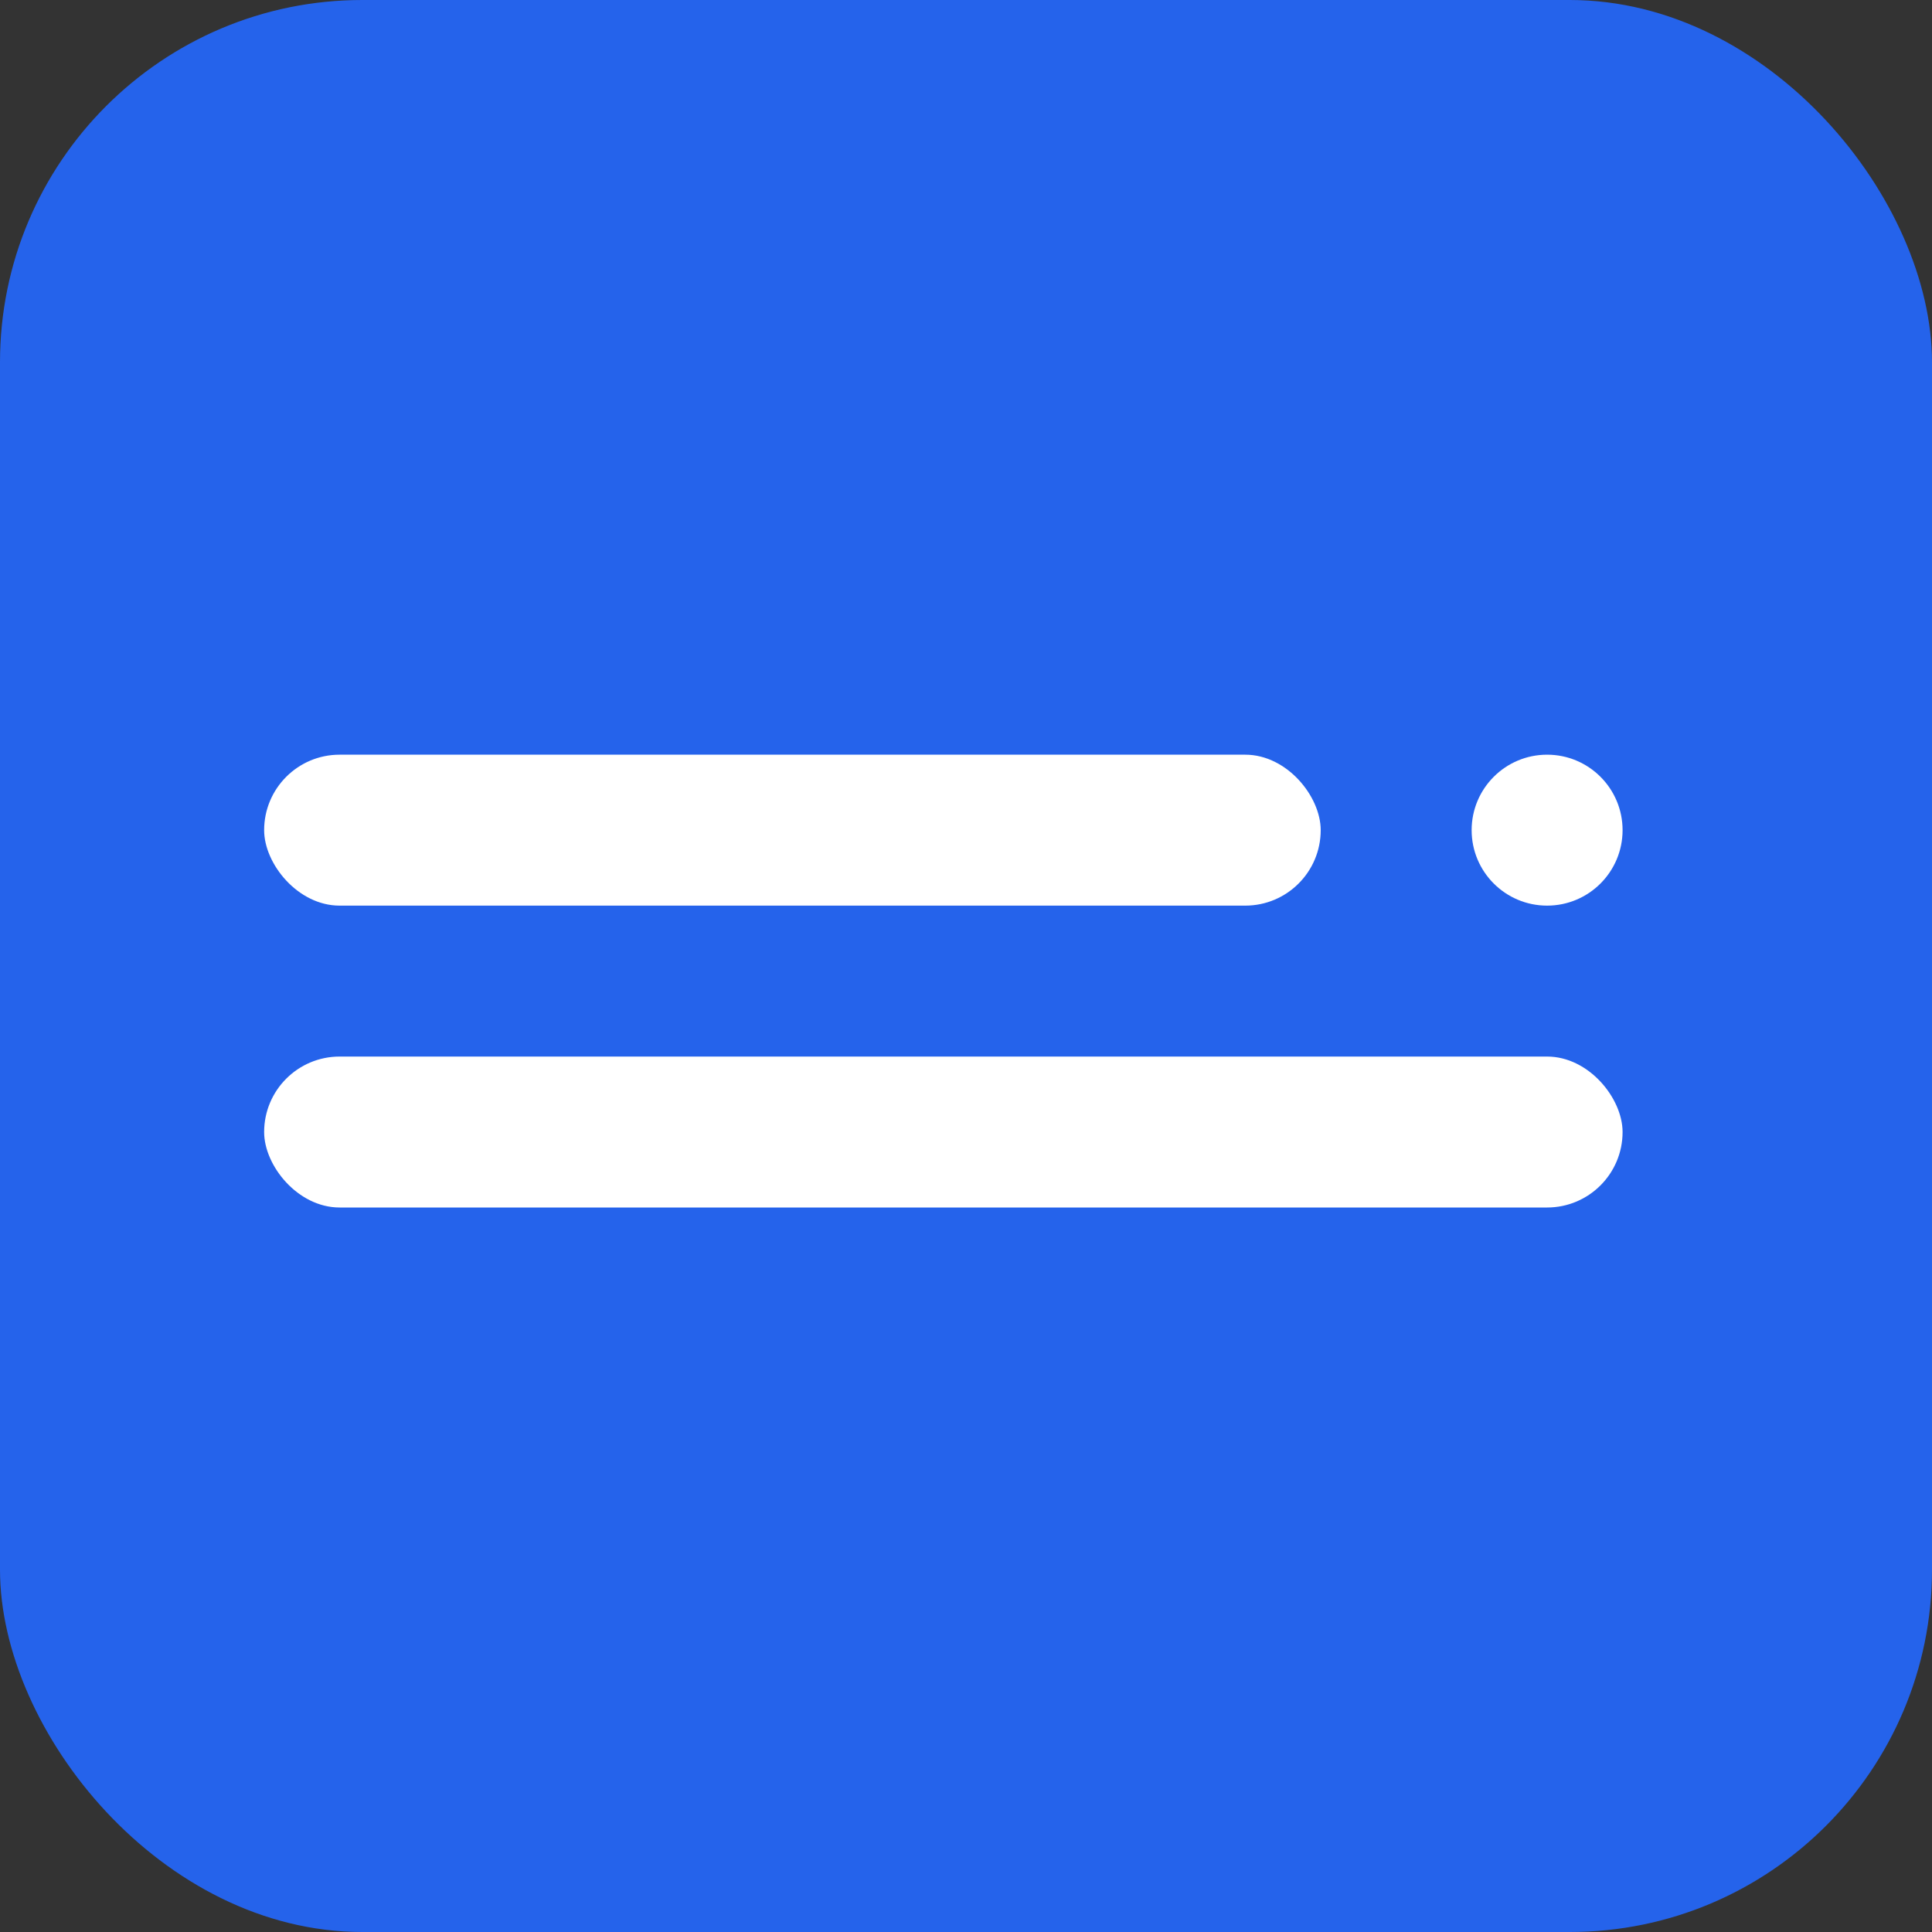
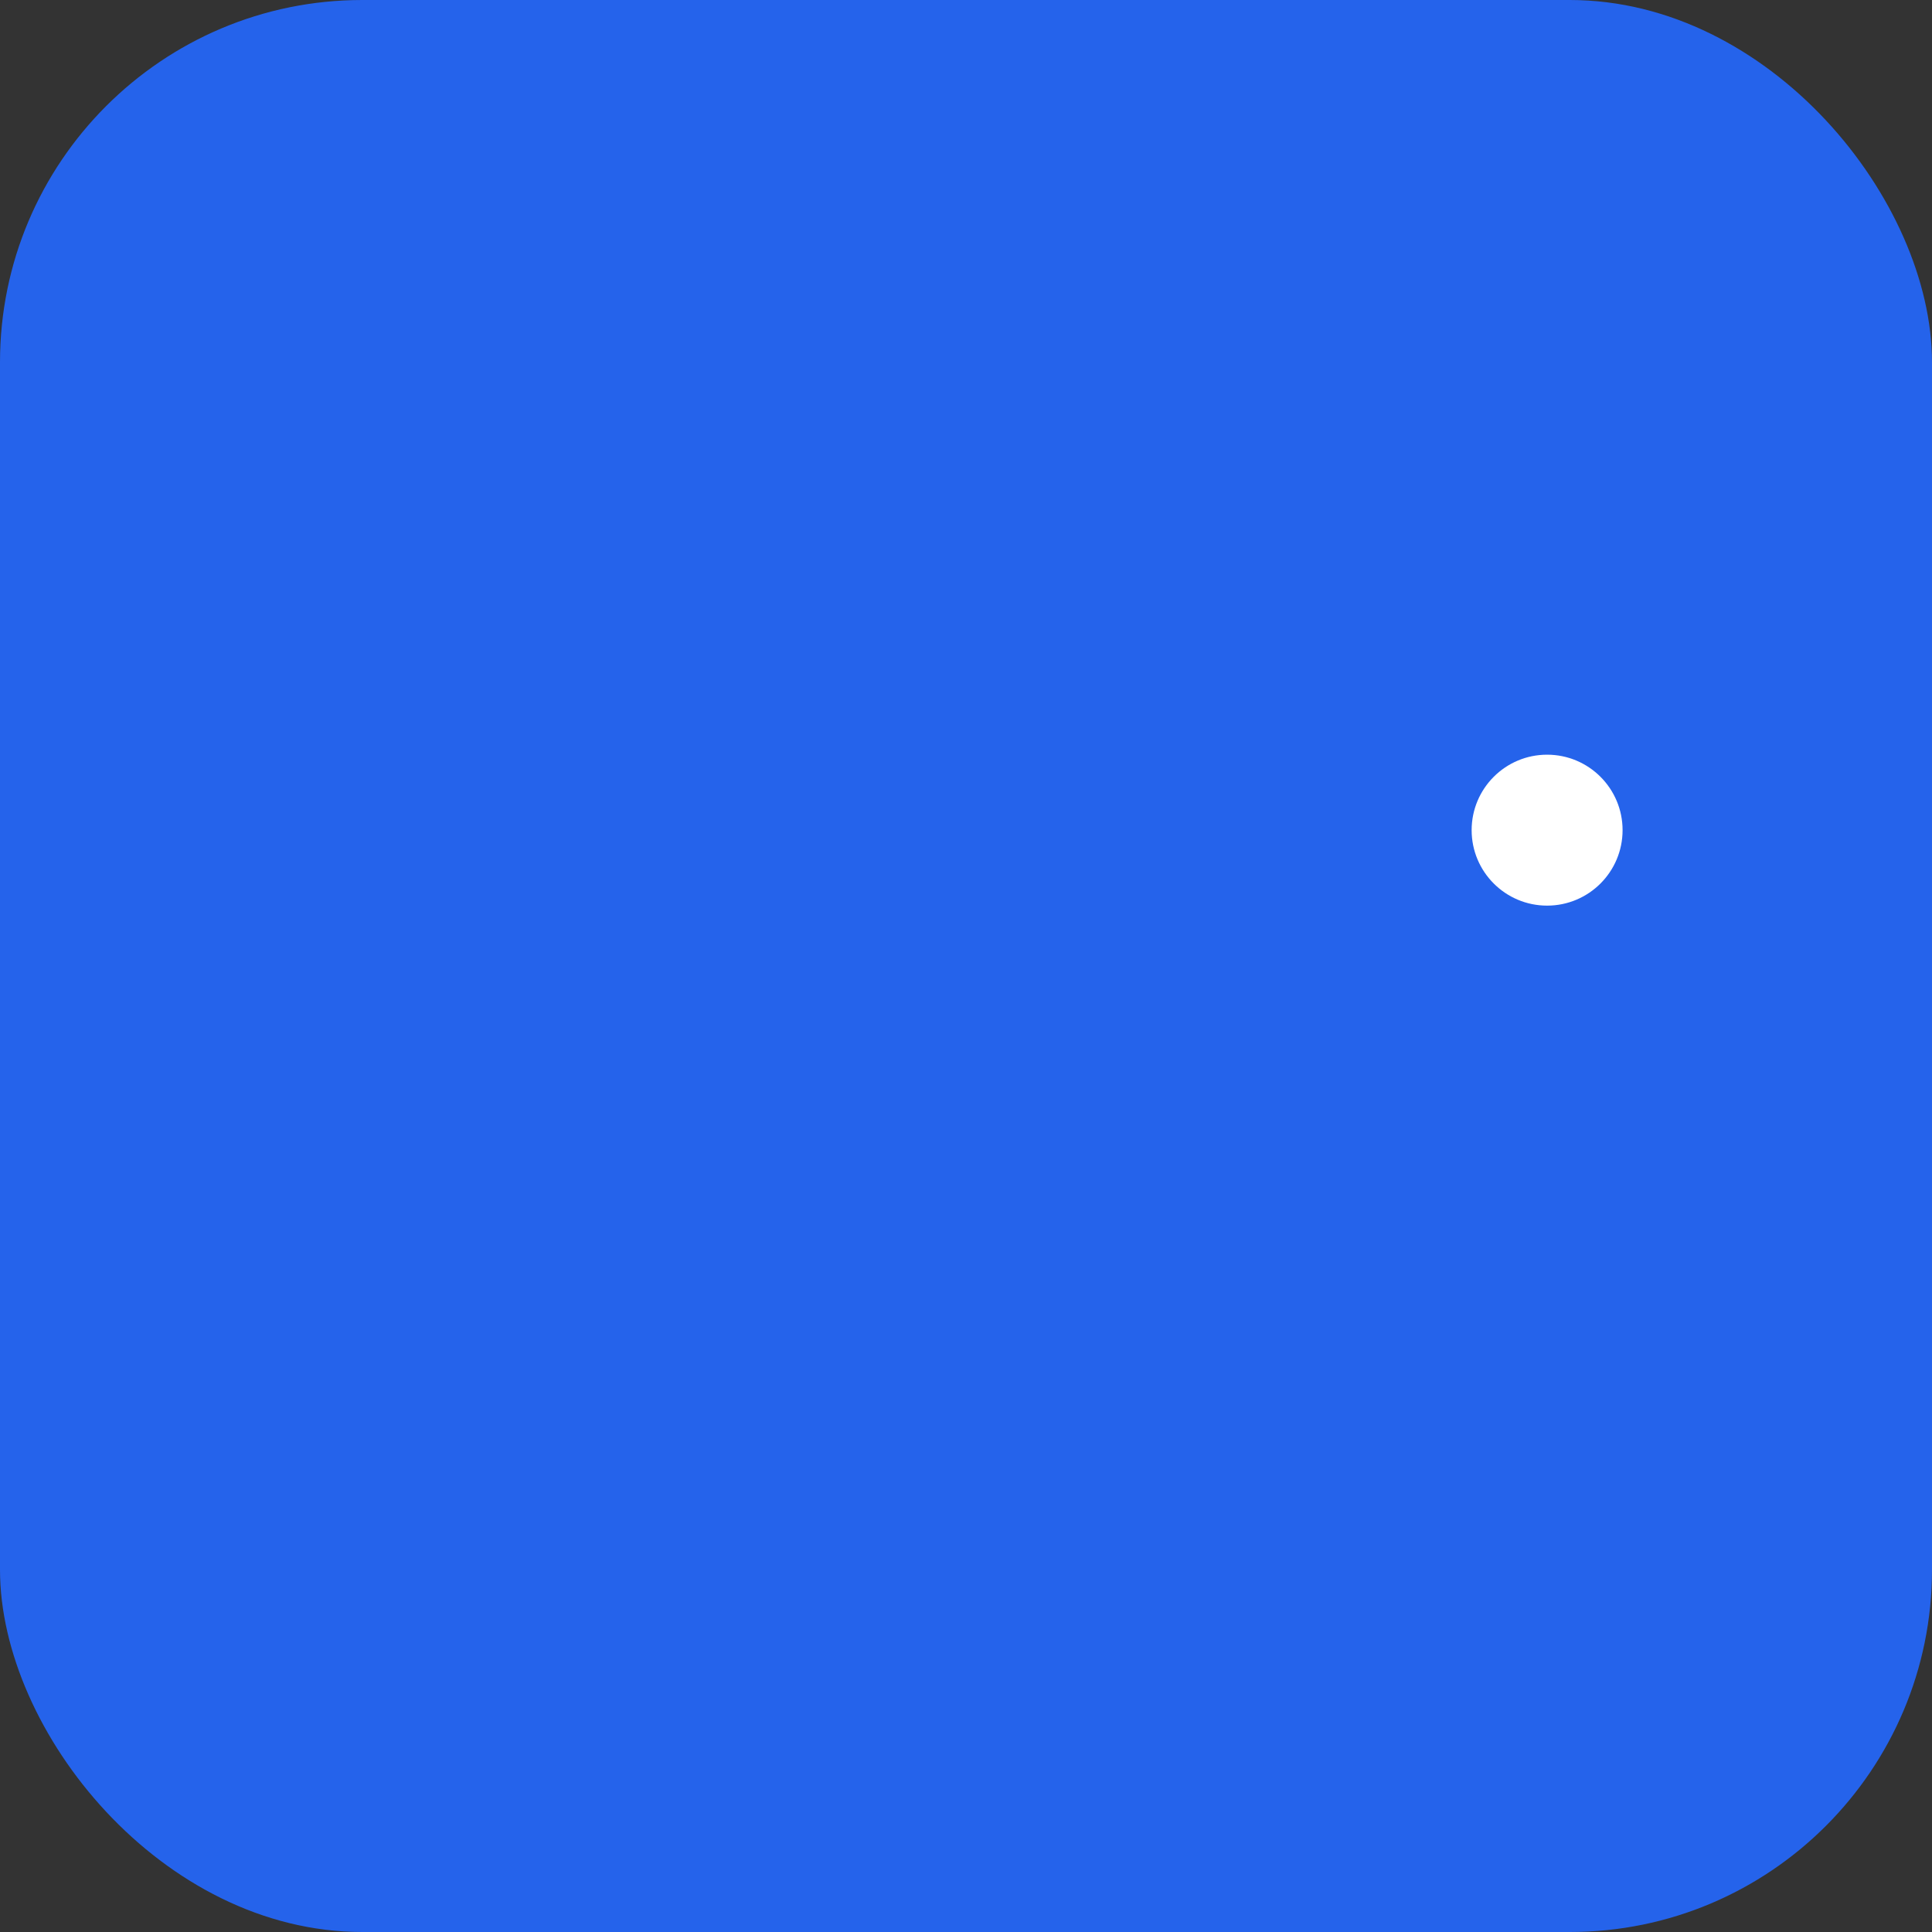
<svg xmlns="http://www.w3.org/2000/svg" width="256" height="256" viewBox="0 0 256 256">
  <rect x="0" y="0" width="256" height="256" fill="#333333" stroke="none" />
  <rect width="256" height="256" rx="48" fill="#2563eb" />
  <g fill="#fff" transform="translate(35,40)">
-     <rect x="0" y="60" width="140" height="20" rx="10" />
-     <rect x="0" y="100" width="180" height="20" rx="10" />
    <circle cx="170" cy="70" r="10" />
  </g>
</svg>